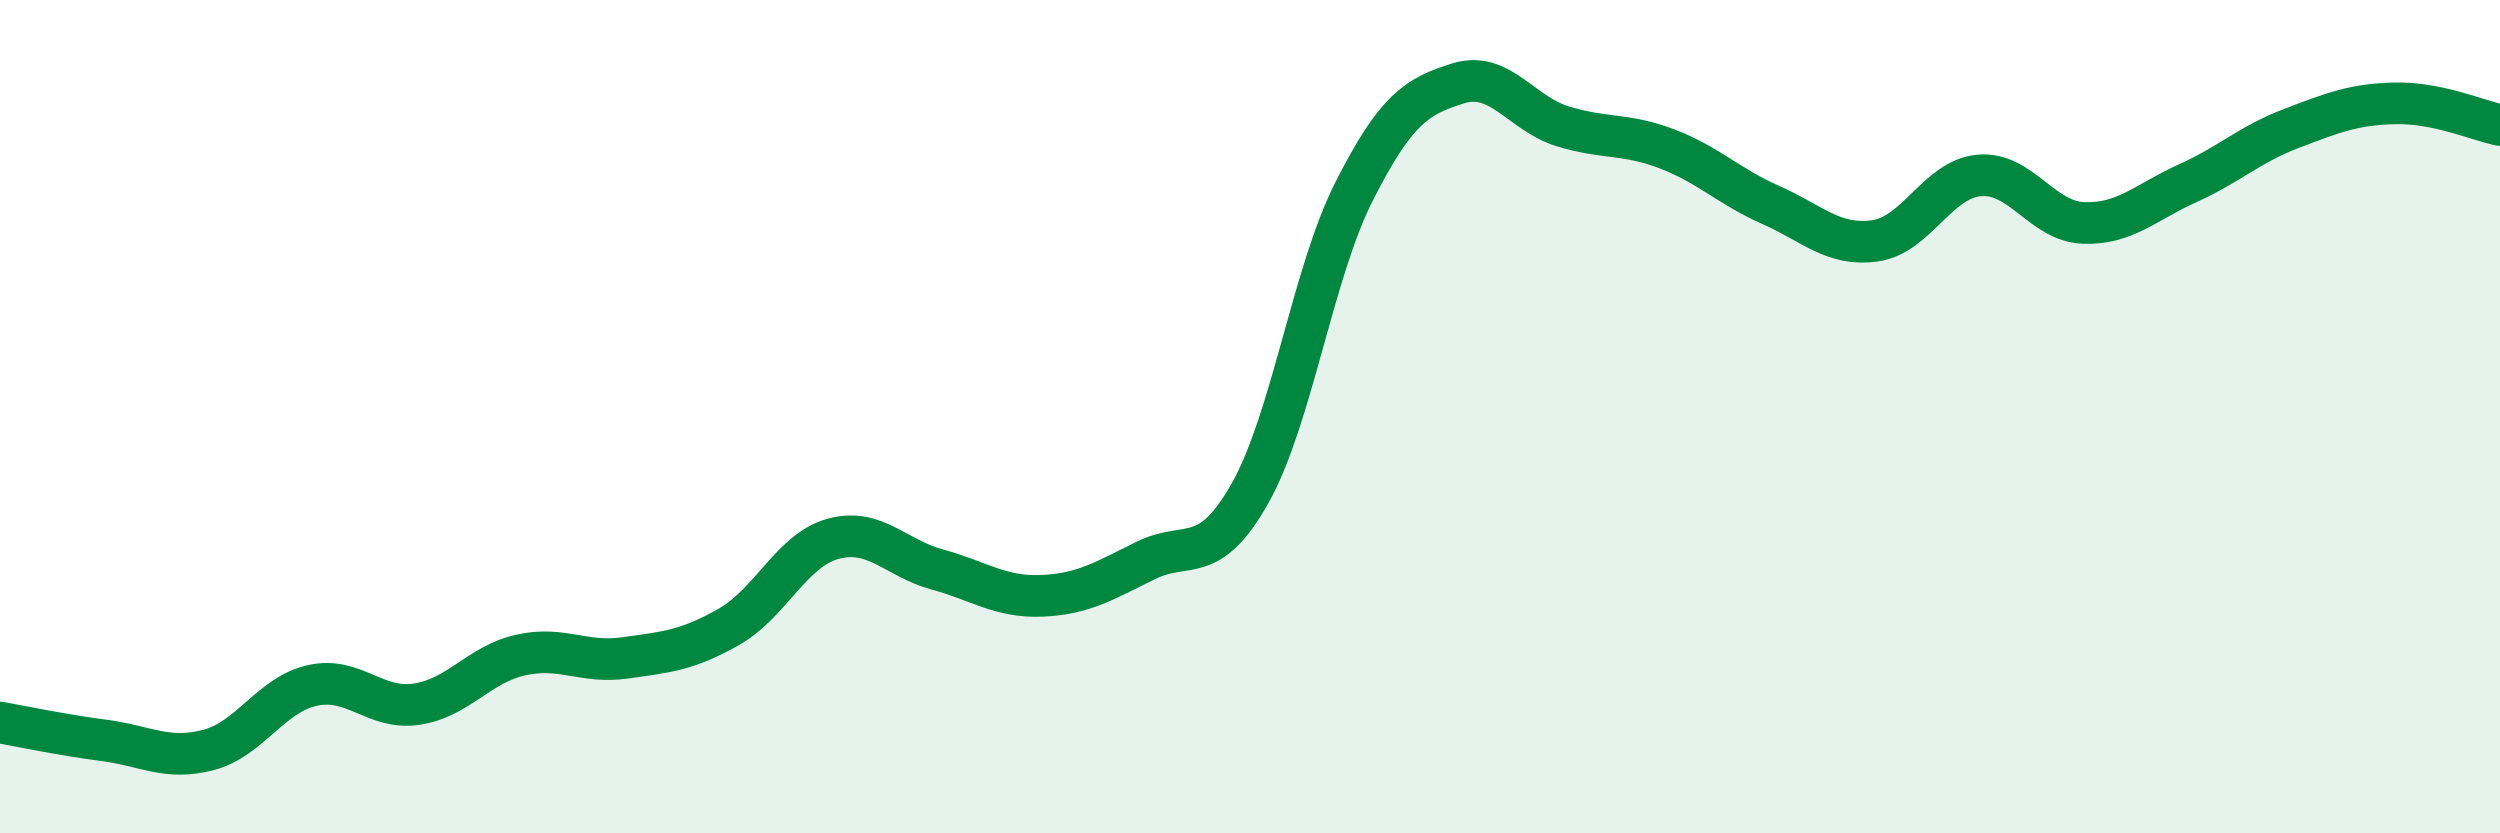
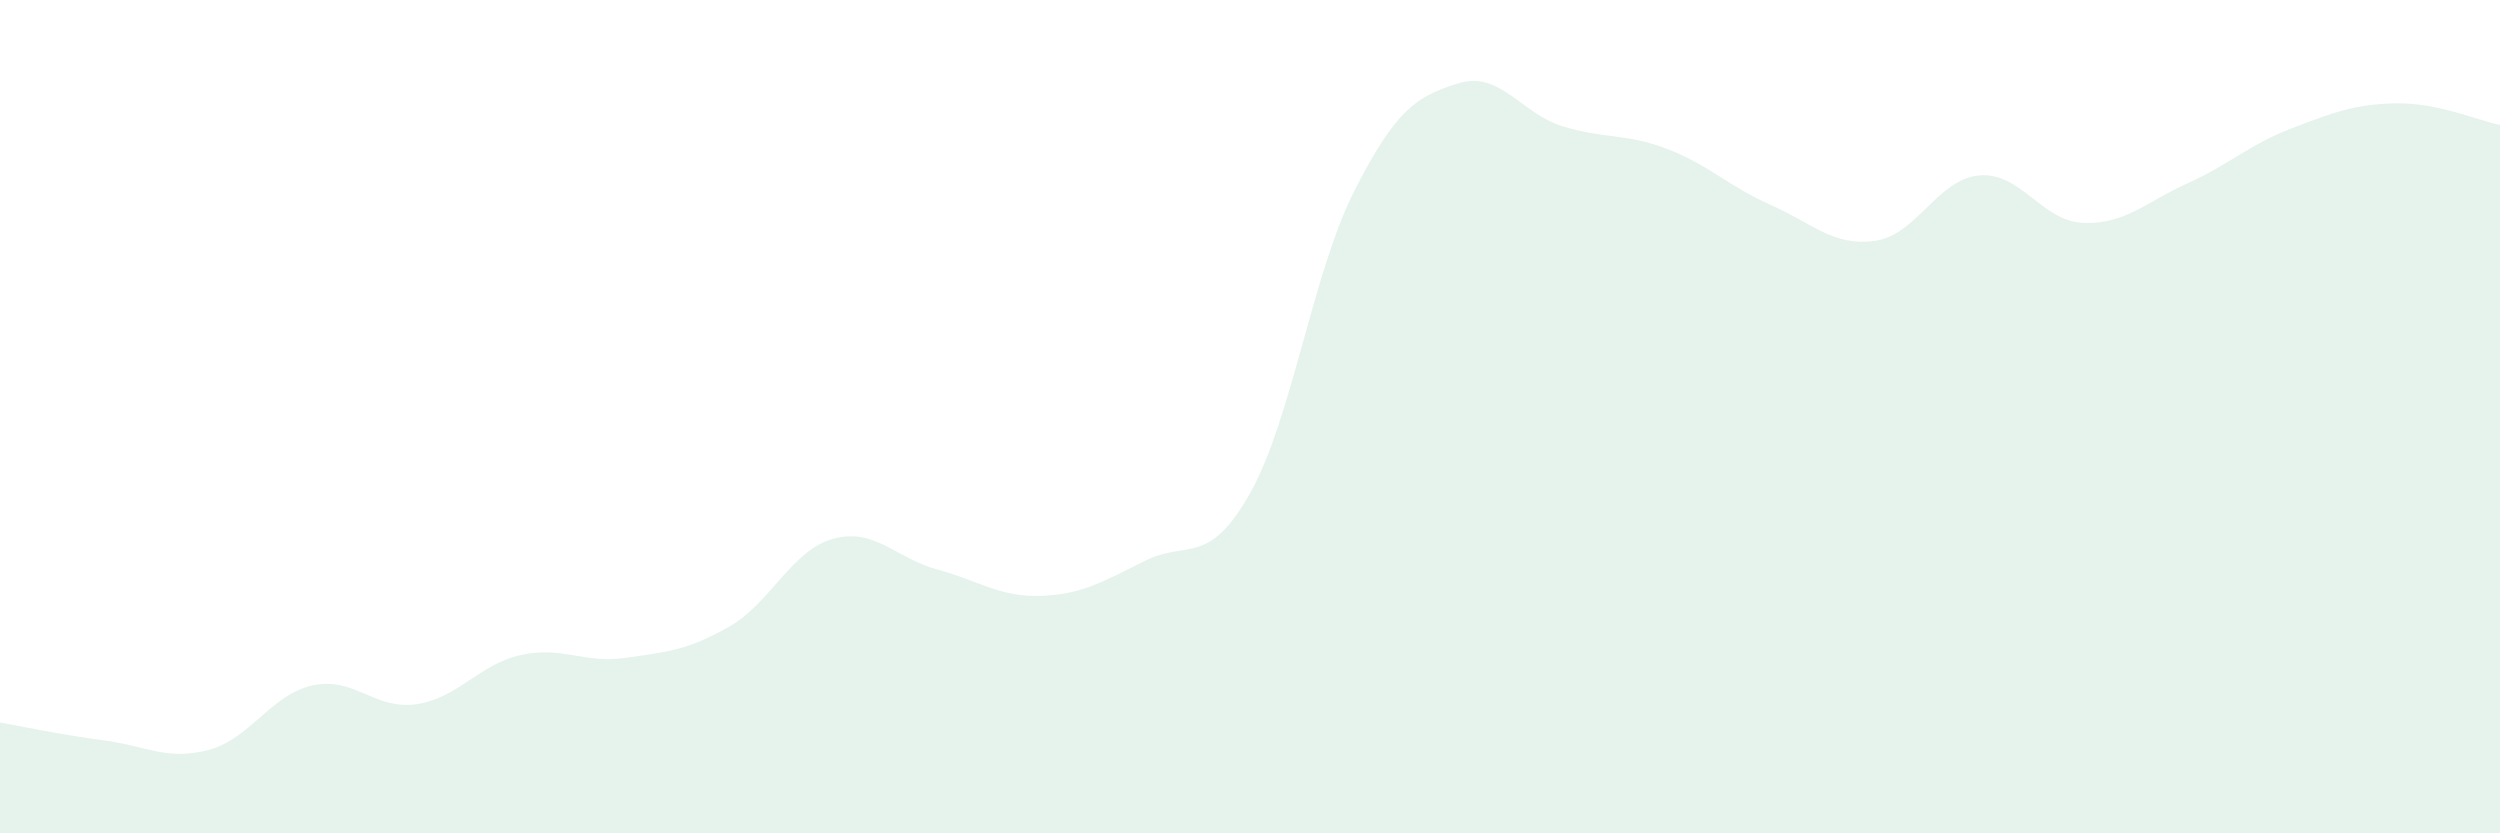
<svg xmlns="http://www.w3.org/2000/svg" width="60" height="20" viewBox="0 0 60 20">
  <path d="M 0,17.34 C 0.5,17.43 1.5,17.64 2.5,17.77 C 3.5,17.9 4,18.26 5,18 C 6,17.74 6.5,16.67 7.5,16.45 C 8.5,16.23 9,17.05 10,16.9 C 11,16.75 11.5,15.94 12.5,15.72 C 13.5,15.5 14,15.93 15,15.79 C 16,15.65 16.5,15.61 17.5,15.04 C 18.5,14.47 19,13.2 20,12.93 C 21,12.66 21.5,13.4 22.5,13.67 C 23.5,13.94 24,14.34 25,14.3 C 26,14.26 26.5,13.94 27.5,13.45 C 28.5,12.96 29,13.61 30,11.84 C 31,10.07 31.5,6.56 32.5,4.59 C 33.5,2.62 34,2.31 35,2 C 36,1.69 36.5,2.72 37.5,3.03 C 38.5,3.34 39,3.19 40,3.57 C 41,3.95 41.5,4.48 42.5,4.92 C 43.5,5.36 44,5.92 45,5.78 C 46,5.64 46.5,4.3 47.5,4.21 C 48.5,4.12 49,5.31 50,5.35 C 51,5.39 51.5,4.85 52.5,4.4 C 53.5,3.95 54,3.46 55,3.08 C 56,2.7 56.5,2.5 57.5,2.48 C 58.5,2.46 59.5,2.9 60,3L60 20L0 20Z" fill="#008740" opacity="0.1" stroke-linecap="round" stroke-linejoin="round" />
-   <path d="M 0,17.34 C 0.5,17.43 1.5,17.64 2.5,17.77 C 3.5,17.9 4,18.26 5,18 C 6,17.74 6.5,16.67 7.5,16.45 C 8.5,16.23 9,17.05 10,16.9 C 11,16.75 11.5,15.94 12.5,15.72 C 13.5,15.5 14,15.93 15,15.79 C 16,15.65 16.5,15.61 17.5,15.04 C 18.5,14.47 19,13.2 20,12.93 C 21,12.66 21.5,13.4 22.5,13.67 C 23.5,13.94 24,14.34 25,14.3 C 26,14.26 26.5,13.94 27.5,13.45 C 28.5,12.96 29,13.61 30,11.84 C 31,10.07 31.5,6.56 32.5,4.59 C 33.5,2.62 34,2.31 35,2 C 36,1.69 36.5,2.72 37.5,3.03 C 38.5,3.34 39,3.19 40,3.57 C 41,3.95 41.5,4.48 42.5,4.92 C 43.5,5.36 44,5.92 45,5.78 C 46,5.64 46.5,4.3 47.5,4.21 C 48.5,4.12 49,5.31 50,5.35 C 51,5.39 51.5,4.85 52.5,4.4 C 53.5,3.95 54,3.46 55,3.08 C 56,2.7 56.5,2.5 57.5,2.48 C 58.5,2.46 59.5,2.9 60,3" stroke="#008740" stroke-width="1" fill="none" stroke-linecap="round" stroke-linejoin="round" />
</svg>